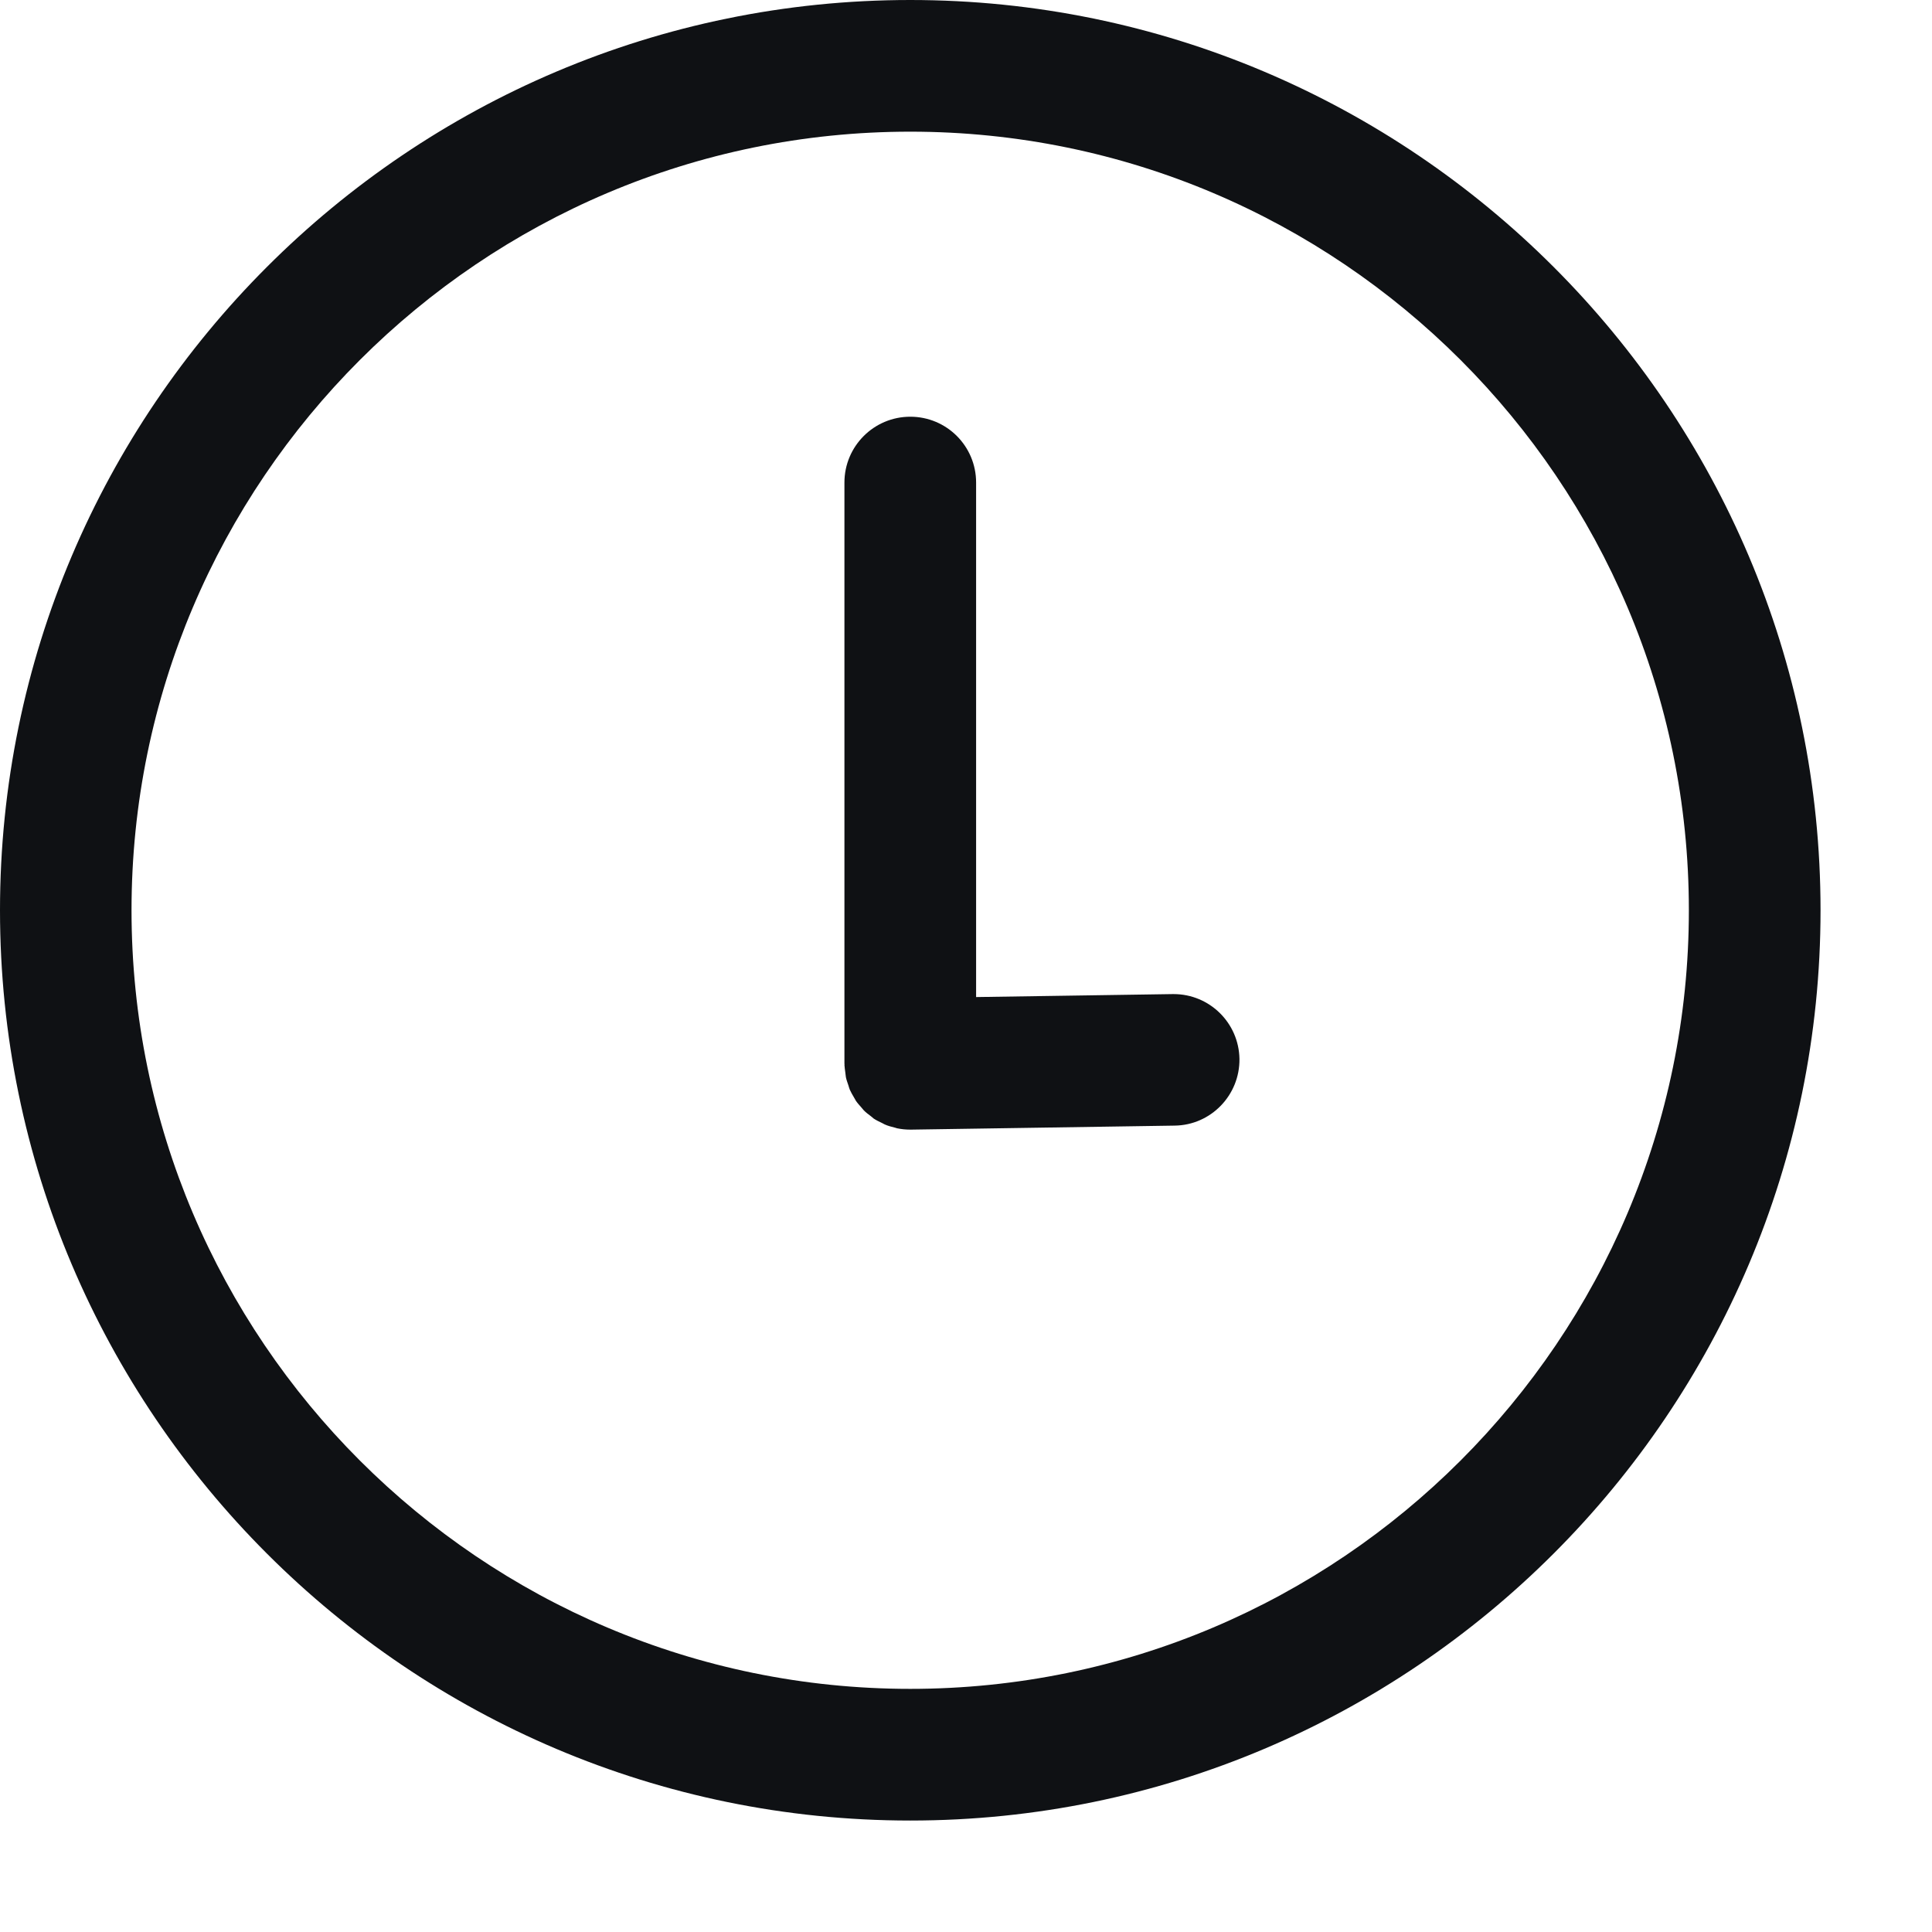
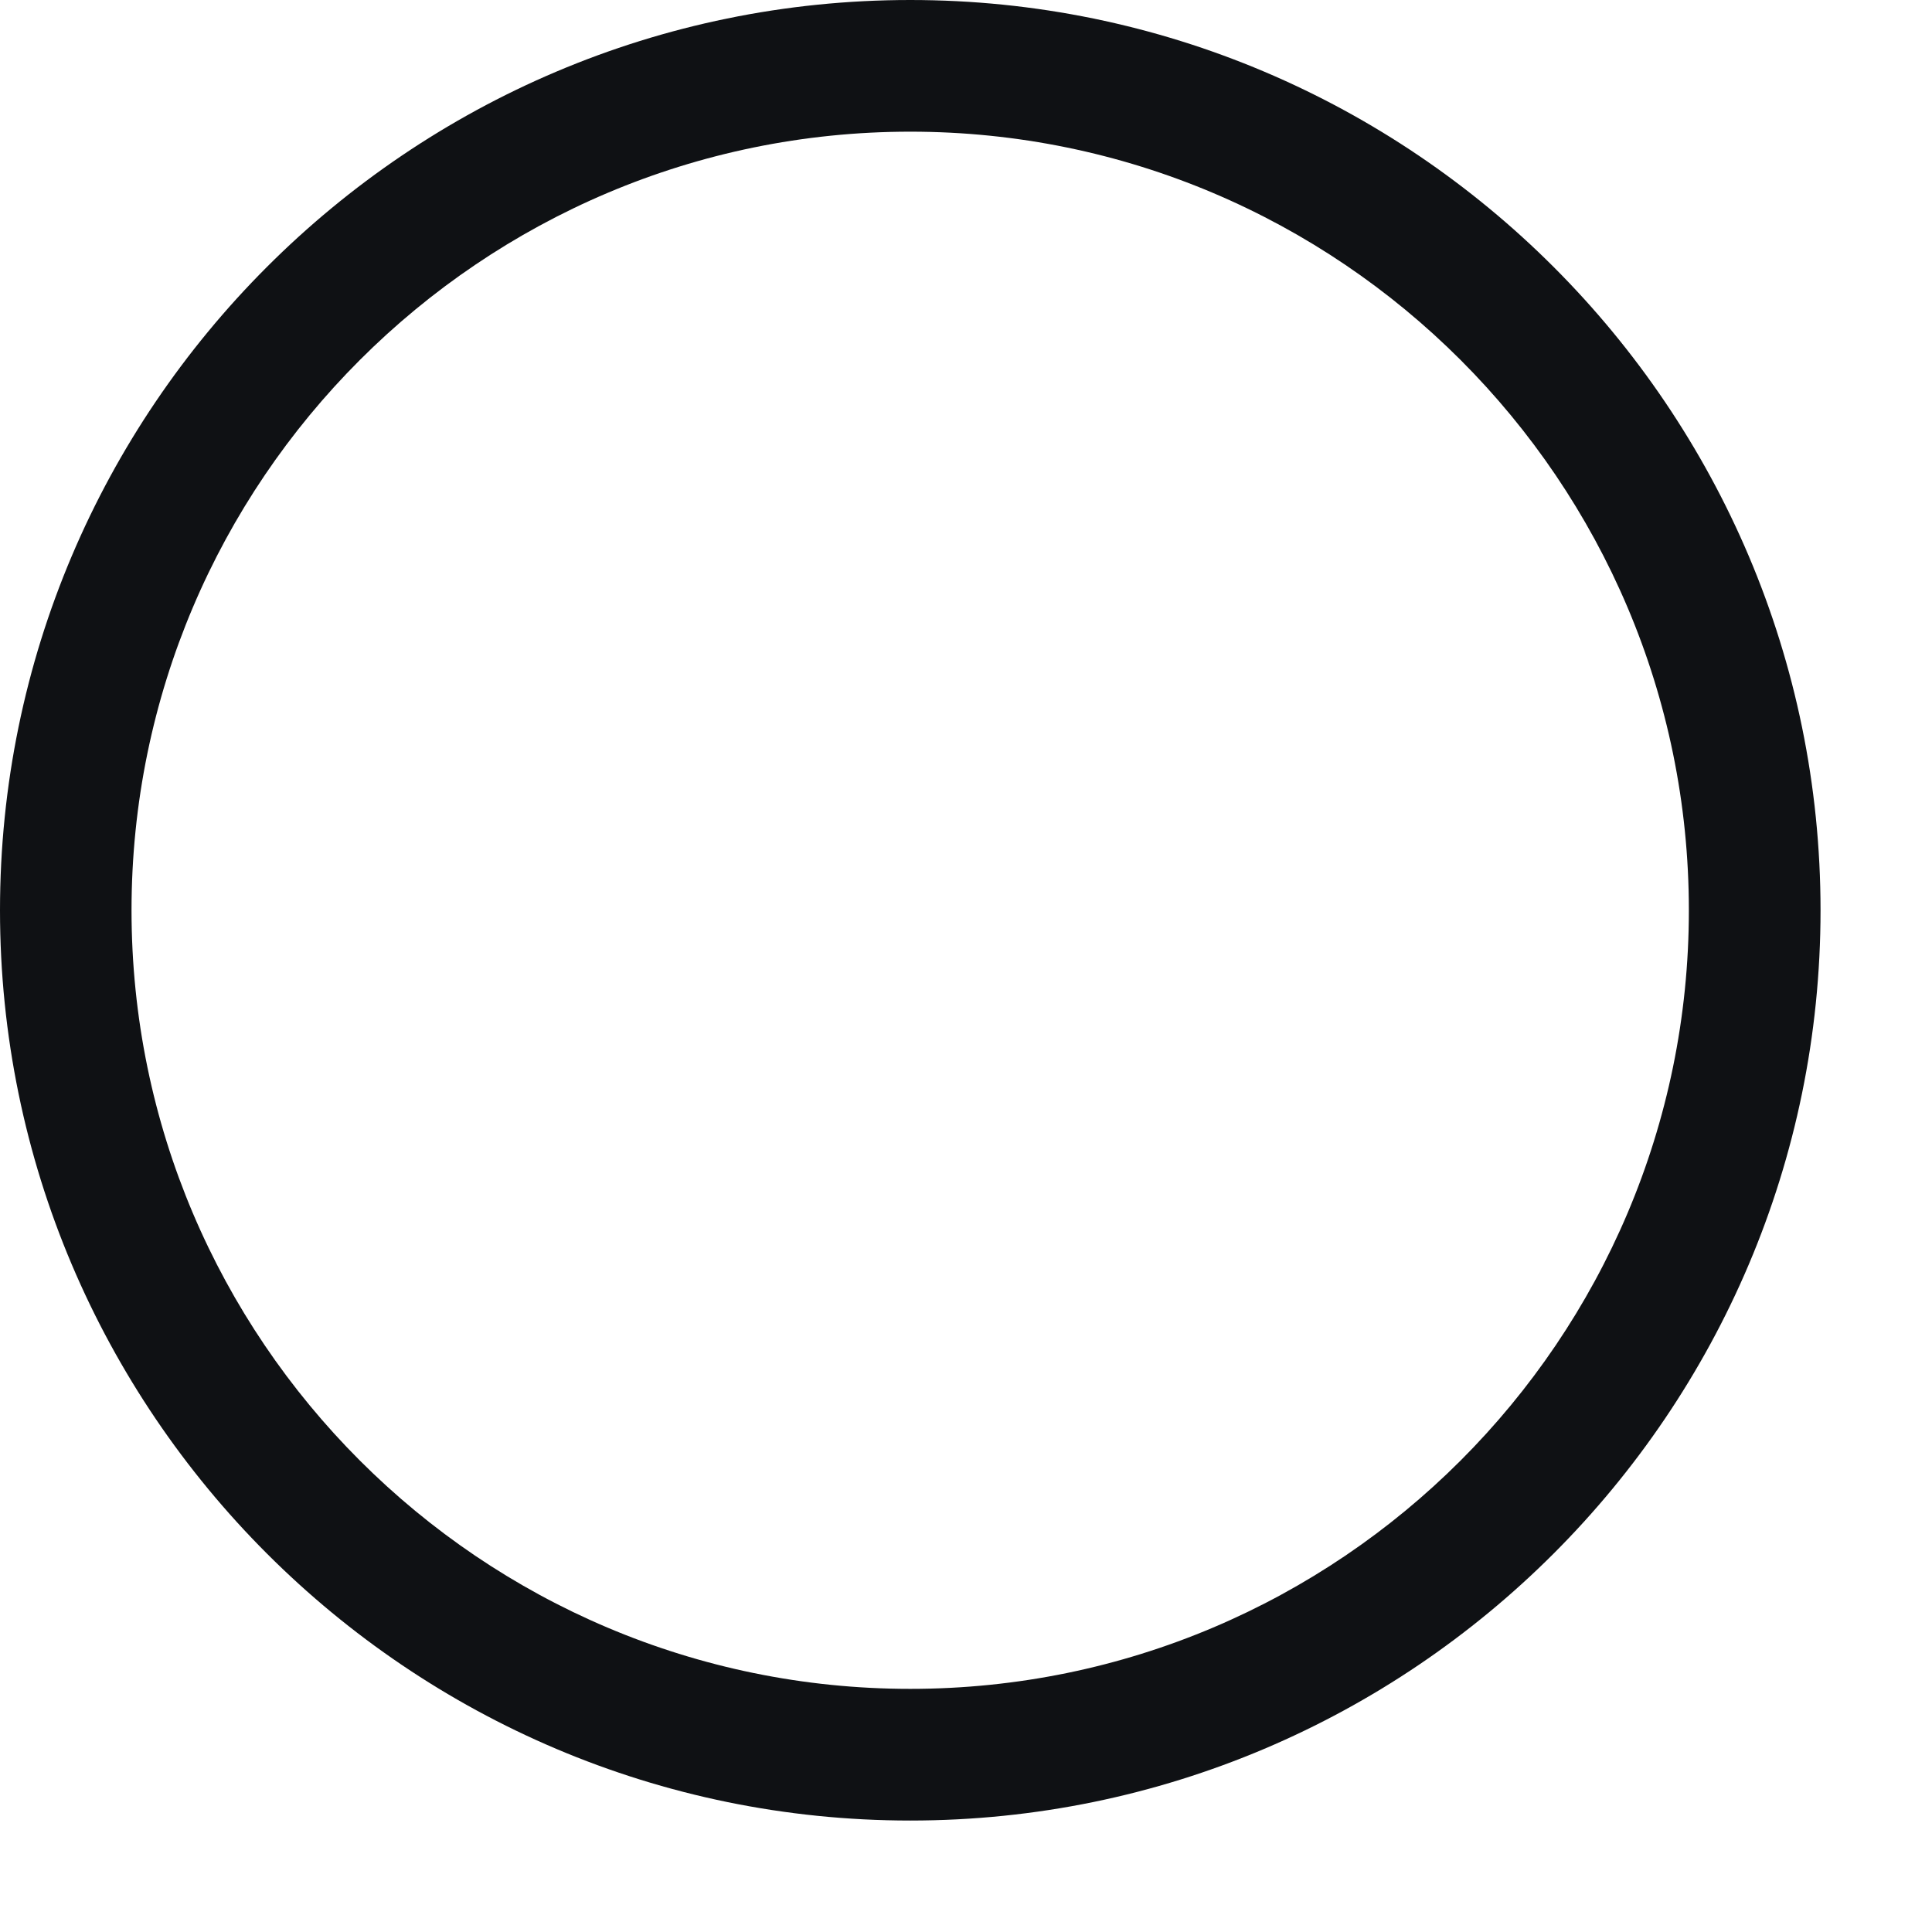
<svg xmlns="http://www.w3.org/2000/svg" width="13" height="13" viewBox="0 0 13 13" fill="none">
  <path d="M6.125 0C2.748 0 0 2.748 0 6.125C0 9.502 2.748 12.25 6.125 12.25C9.502 12.25 12.25 9.502 12.25 6.125C12.25 2.748 9.502 0 6.125 0ZM6.125 11.364C3.236 11.364 0.885 9.014 0.885 6.125C0.885 3.236 3.236 0.886 6.125 0.886C9.014 0.886 11.364 3.236 11.364 6.125C11.364 9.014 9.014 11.364 6.125 11.364Z" fill="#0F1114" />
-   <path d="M7.897 6.689C7.895 6.689 7.893 6.689 7.891 6.689L6.568 6.709V3.247C6.568 3.002 6.37 2.804 6.125 2.804C5.881 2.804 5.682 3.002 5.682 3.247V7.158C5.682 7.159 5.683 7.16 5.683 7.161C5.683 7.162 5.682 7.164 5.682 7.165C5.683 7.183 5.686 7.2 5.688 7.217C5.69 7.228 5.69 7.239 5.692 7.249C5.696 7.268 5.703 7.286 5.709 7.304C5.712 7.313 5.714 7.323 5.718 7.332C5.726 7.35 5.736 7.367 5.746 7.384C5.751 7.391 5.754 7.399 5.759 7.407C5.77 7.423 5.784 7.438 5.797 7.453C5.803 7.459 5.807 7.466 5.813 7.472C5.827 7.486 5.843 7.498 5.859 7.51C5.866 7.515 5.872 7.521 5.878 7.526C5.896 7.538 5.915 7.547 5.934 7.556C5.941 7.559 5.946 7.563 5.953 7.566C5.975 7.576 5.999 7.582 6.023 7.588C6.027 7.589 6.031 7.591 6.036 7.592C6.065 7.598 6.094 7.601 6.125 7.601C6.127 7.601 6.129 7.601 6.131 7.601L7.904 7.574C8.148 7.571 8.343 7.369 8.34 7.125C8.336 6.883 8.139 6.689 7.897 6.689Z" fill="#0F1114" />
</svg>